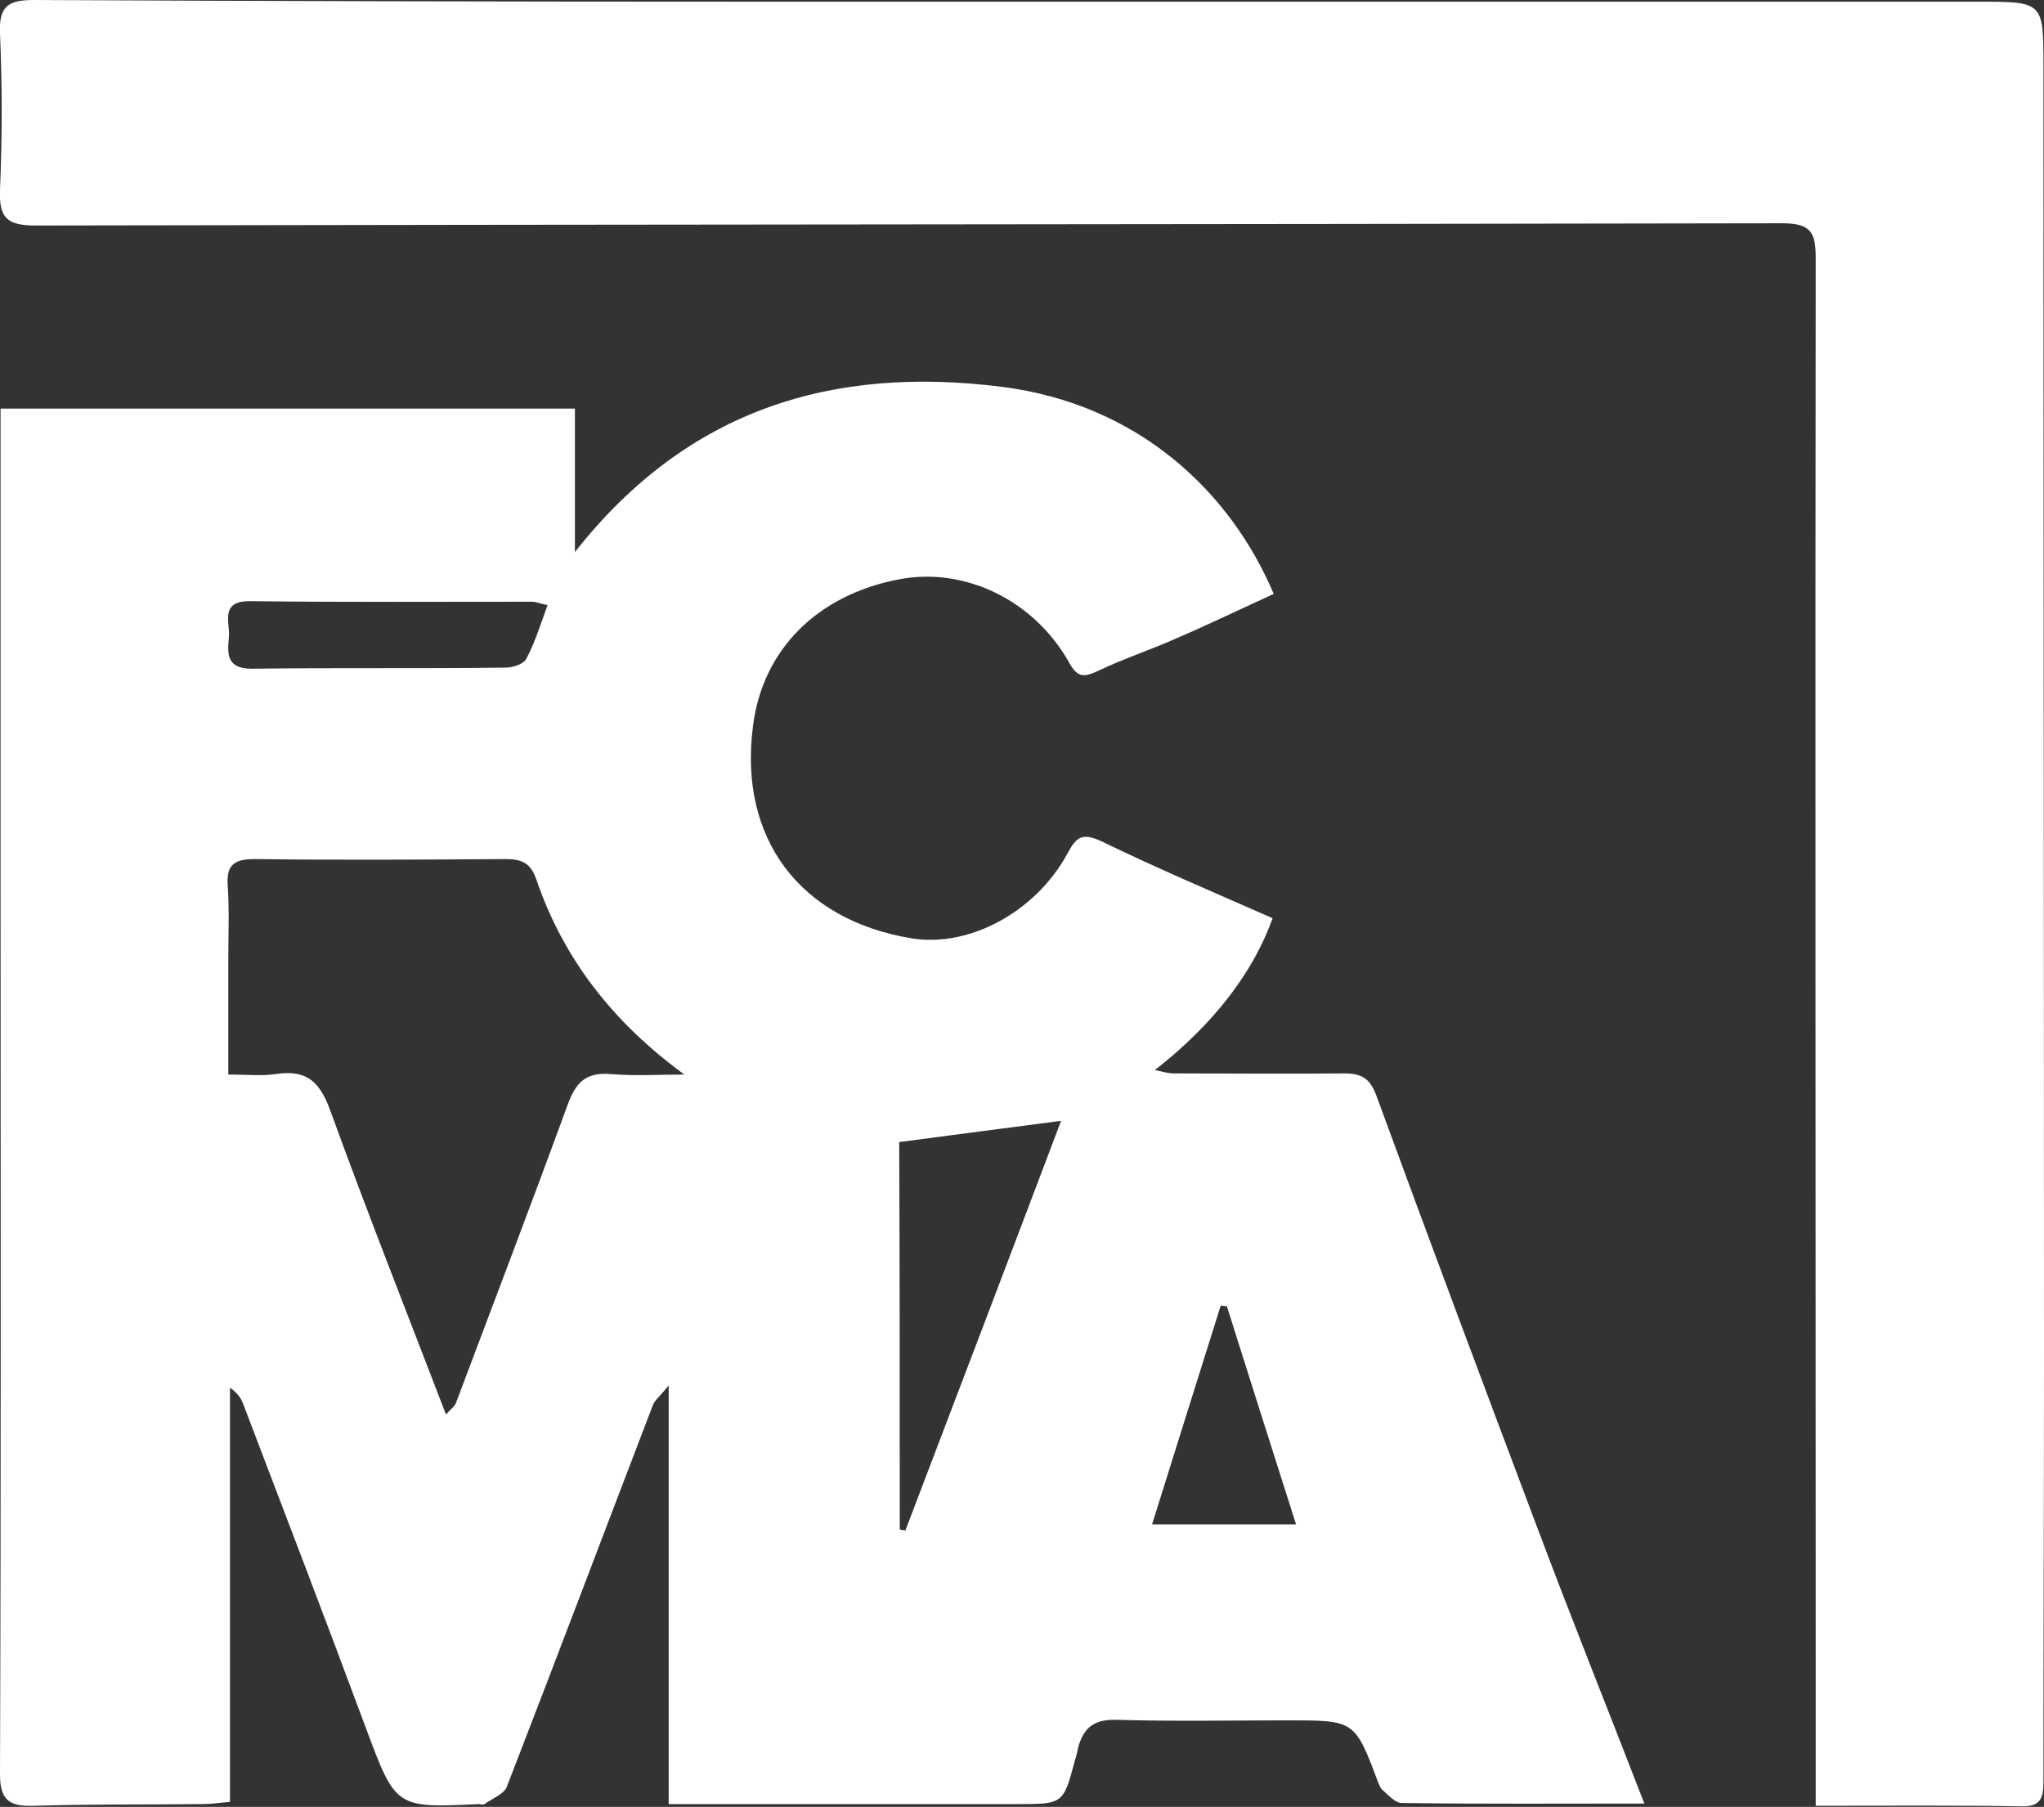
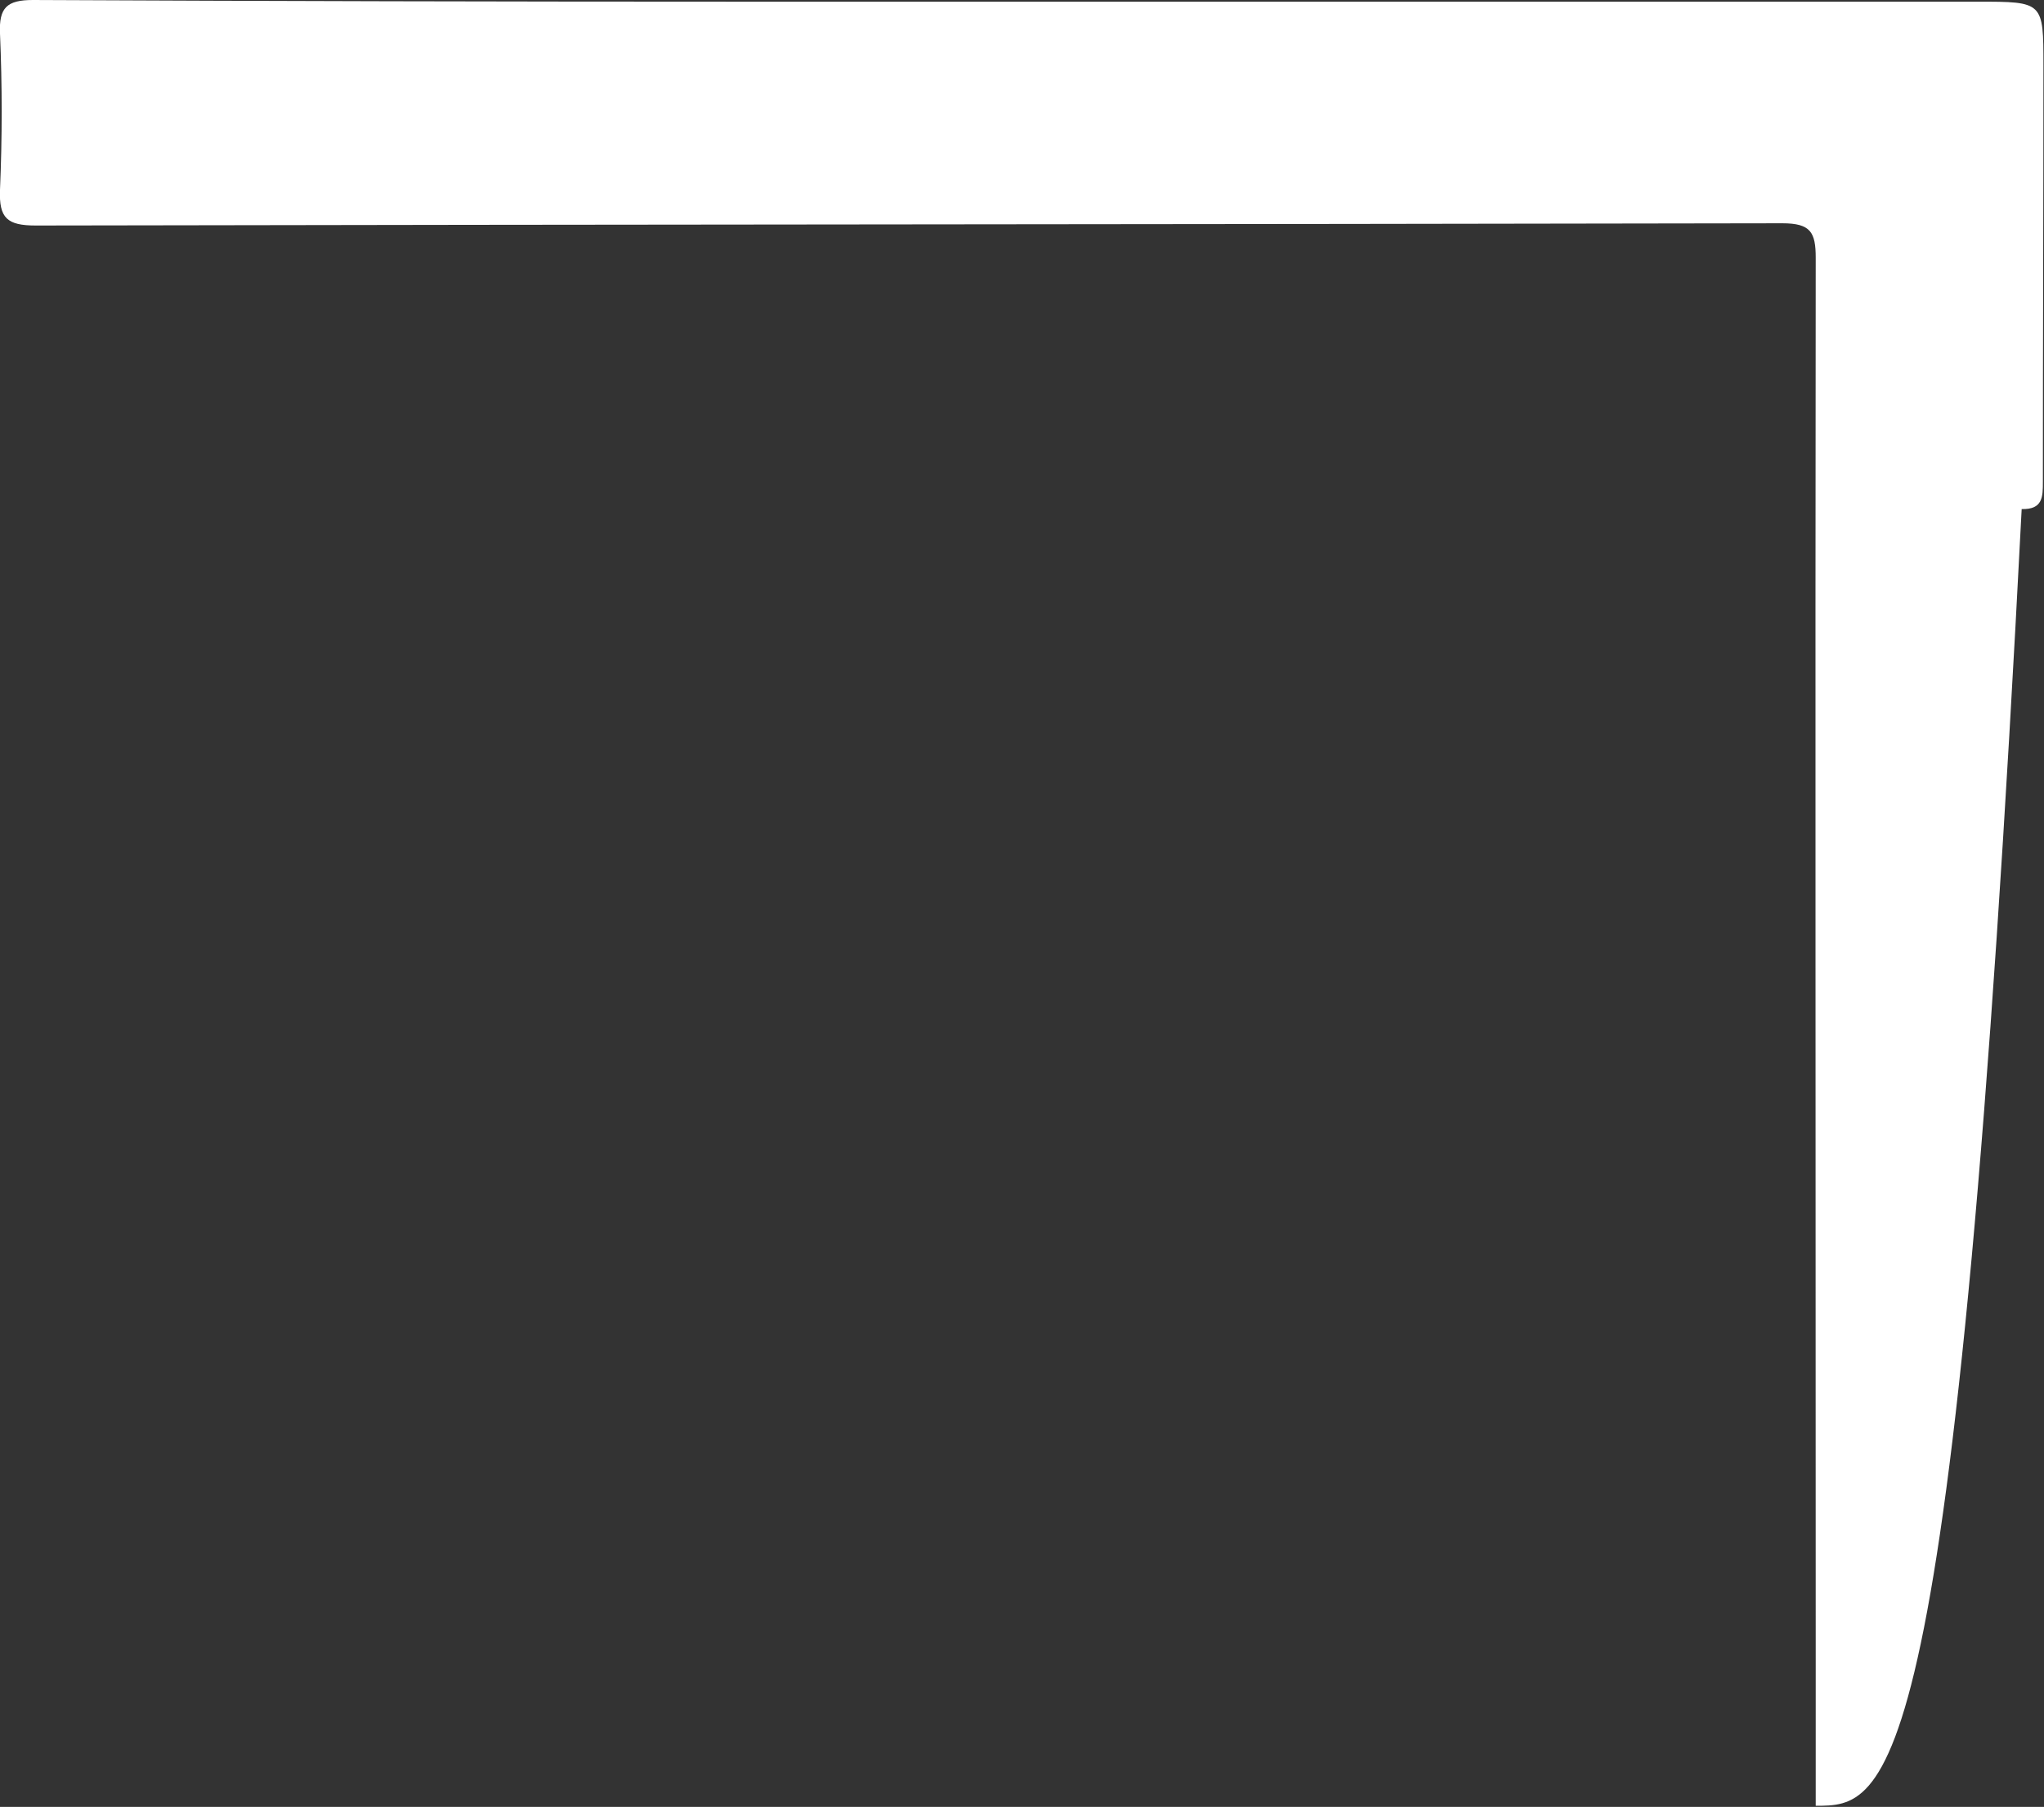
<svg xmlns="http://www.w3.org/2000/svg" id="Livello_1" x="0px" y="0px" viewBox="0 0 366.2 323.7" style="enable-background:new 0 0 366.2 323.7;" xml:space="preserve">
  <rect x="0" y="0" width="366.2" height="323.7" fill="#333333" stroke="none" />
  <style type="text/css">	.st0{fill:#FFFFFF;}</style>
  <g>
-     <path class="st0" d="M294.6,323.1c-15.2,0-29.4,0.1-43.5-0.1c-1.2,0-2.4-1.5-3.5-2.4c-0.3-0.3-0.5-0.9-0.7-1.3  c-4.2-11.2-4.2-11.1-16.4-11.1c-10.2,0-20.3,0.2-30.5-0.1c-4-0.1-5.8,1.4-6.8,4.8c-0.2,0.8-0.3,1.6-0.6,2.4  c-2.1,7.9-2.1,7.9-10.4,7.9c-18.7,0-37.3,0-56,0c-2,0-3.9,0-6.4,0c0-24.9,0-49.2,0-75c-1.6,2-2.6,2.7-2.9,3.7  c-8.7,22.7-17.3,45.5-26.1,68.2c-0.5,1.3-2.6,2.1-4,3.1c-0.2,0.2-0.7,0-1,0c-14.9,0.7-14.9,0.7-20.2-13.5  c-7.2-19.4-14.6-38.7-22-58.1c-0.4-1.1-1-2-2.4-3c0,24.6,0,49.2,0,74.2c-2.1,0.2-3.5,0.4-5,0.4c-10,0.1-20,0-30,0.3  c-4.7,0.2-6.3-1.1-6.2-6.1c0.2-54.3,0.1-108.6,0.1-163c0-25.2,0-50.3,0-75.5c0-1.8,0-3.6,0-5.7c34.4,0,68.3,0,102.9,0  c0,8.3,0,16.3,0,25.7c20.3-25.8,46.4-33.4,76.5-29.6c24.4,3.1,40.9,18.7,48.7,37.1c-5.7,2.6-11.5,5.4-17.3,7.9  c-4.7,2.1-9.6,3.7-14.2,5.9c-2.4,1.1-3.6,1.3-5.1-1.4c-6.3-11.3-18.8-17.3-30.6-15c-14.6,2.8-24.4,12.6-26.1,26.3  c-2.6,20.1,8.4,34.7,28.4,38c10.3,1.7,22.3-4.7,28-15.3c1.6-3,2.7-3.6,6-2.1c10.1,4.9,20.5,9.3,30.7,13.8  c-3.5,9.8-10.7,19.1-21.1,27.2c1.4,0.3,2.4,0.6,3.4,0.6c10.2,0,20.3,0.1,30.5,0c3.1,0,4.6,0.8,5.8,4c9.4,25.7,19,51.3,28.6,76.8  C281.4,289.6,287.9,305.8,294.6,323.1z M79.9,253.4c1-1.1,1.6-1.5,1.8-2.1c6.7-17.8,13.5-35.6,20-53.4c1.4-3.8,3.1-5.8,7.5-5.5  c4.5,0.4,9,0.1,13.4,0.1c-12.7-9.3-21.6-20.6-26.5-34.9c-1-3-2.6-3.7-5.5-3.7c-15,0.1-30,0.2-44.9,0c-3.6,0-5.2,0.9-4.9,4.8  c0.3,4.5,0.1,9,0.1,13.5c0,6.6,0,13.2,0,20.3c3.4,0,6.1,0.3,8.6-0.1c5.6-0.8,7.9,1.5,9.8,6.9C65.8,217.2,72.8,234.9,79.9,253.4z   M161.2,274c0.3,0.1,0.7,0.1,1,0.2c9.3-24.4,18.6-48.8,27.9-73.4c-9.9,1.3-19.3,2.5-29,3.8C161.2,227.6,161.2,250.8,161.2,274z   M98.1,108.4c-1.5-0.3-2.1-0.6-2.7-0.6c-16.8,0-33.6,0.1-50.5-0.1c-5.7-0.1-3.6,3.9-3.9,6.6c-0.3,3-0.3,5.5,4.1,5.5  c15.2-0.2,30.3,0,45.5-0.2c1.3,0,3.2-0.6,3.7-1.6C95.8,115.2,96.8,112,98.1,108.4z M232.2,273.1c-4.2-13.2-8.3-26.1-12.4-39.1  c-0.4,0-0.8-0.1-1.1-0.1c-4,12.8-8.1,25.7-12.3,39.2C215.3,273.1,223.6,273.1,232.2,273.1z" />
-     <path class="st0" d="M325.3,323.5c0-9.8,0-18.1,0-26.4c0-83.6-0.1-167.3,0-250.9c0-4.6-0.9-6.2-6-6.2C215,40.2,110.7,40.2,6.4,40.4  c-5.1,0-6.6-1.3-6.4-6.4c0.4-9.3,0.4-18.7,0-28c-0.2-4.6,1.2-6,5.9-6c42.5,0.2,85,0.3,127.5,0.3c73.6,0,147.3,0,220.9,0  c11.8,0,11.8,0,11.8,11.5c0,77.5,0.1,154.9,0.1,232.4c0,24.8-0.1,49.6-0.1,74.5c0,2.7,0,5-3.8,4.9  C350.3,323.4,338.2,323.5,325.3,323.5z" />
+     <path class="st0" d="M325.3,323.5c0-9.8,0-18.1,0-26.4c0-83.6-0.1-167.3,0-250.9c0-4.6-0.9-6.2-6-6.2C215,40.2,110.7,40.2,6.4,40.4  c-5.1,0-6.6-1.3-6.4-6.4c0.4-9.3,0.4-18.7,0-28c-0.2-4.6,1.2-6,5.9-6c42.5,0.2,85,0.3,127.5,0.3c73.6,0,147.3,0,220.9,0  c11.8,0,11.8,0,11.8,11.5c0,24.8-0.1,49.6-0.1,74.5c0,2.7,0,5-3.8,4.9  C350.3,323.4,338.2,323.5,325.3,323.5z" />
  </g>
</svg>